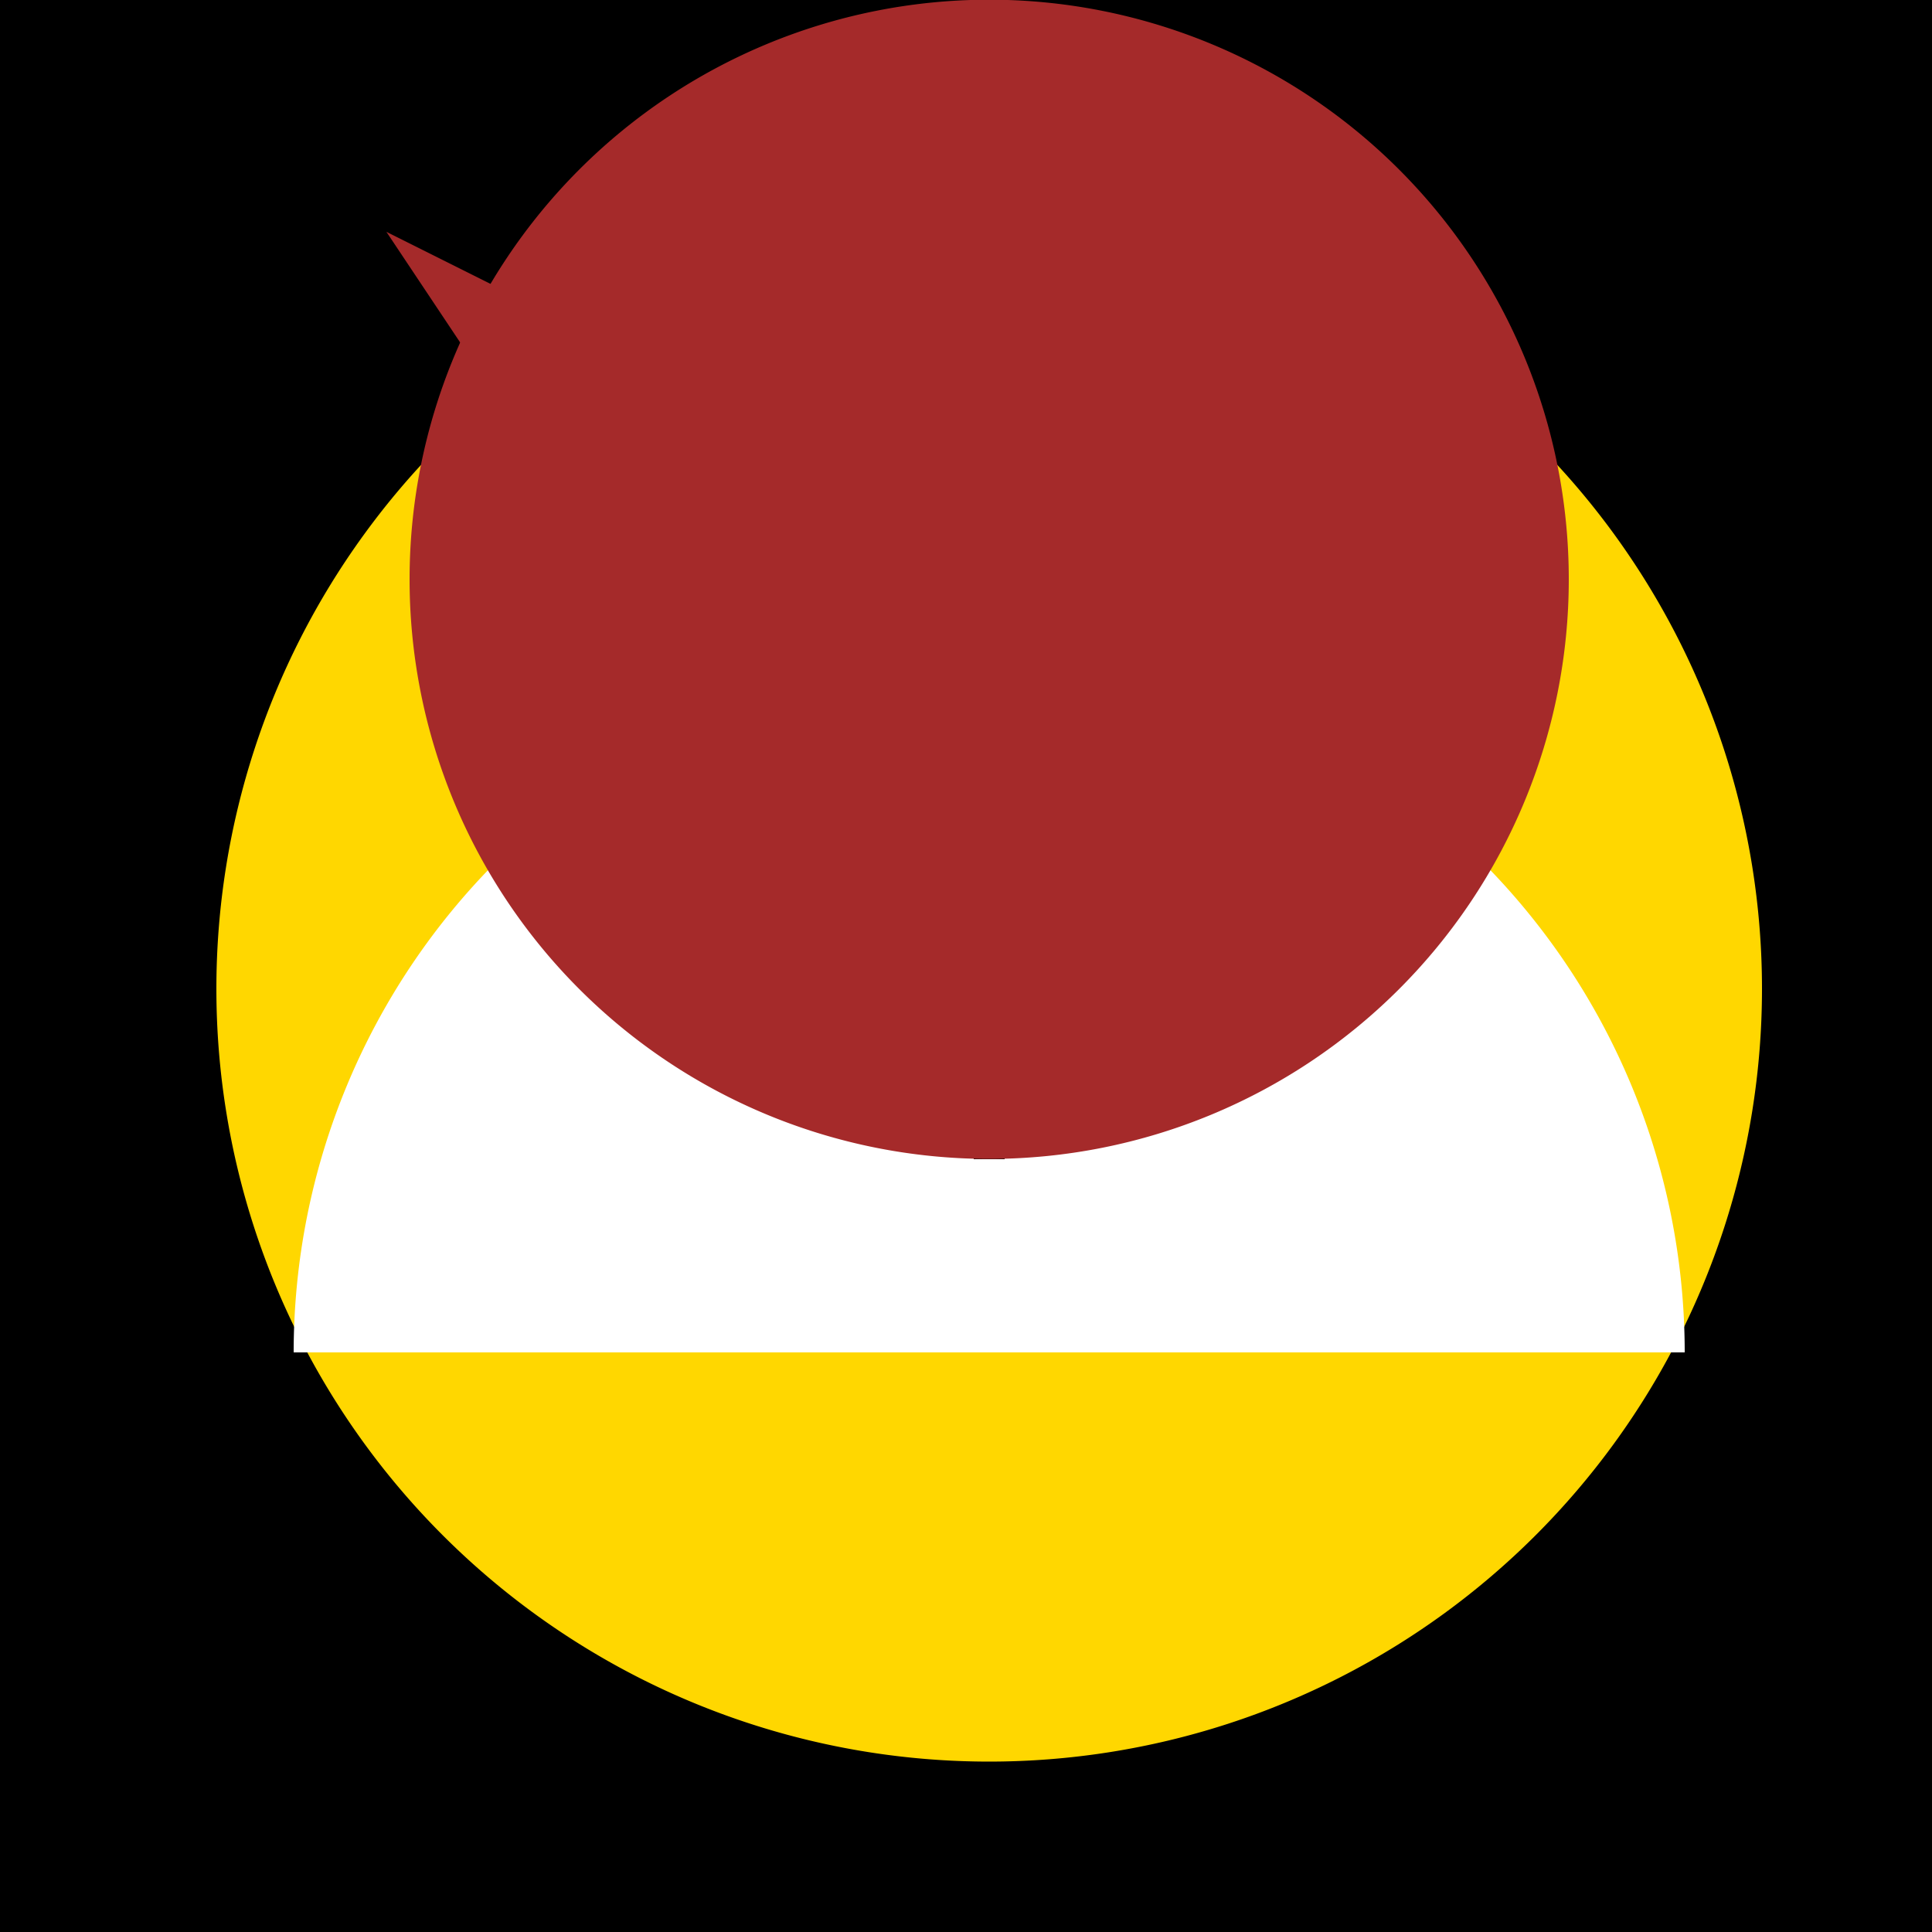
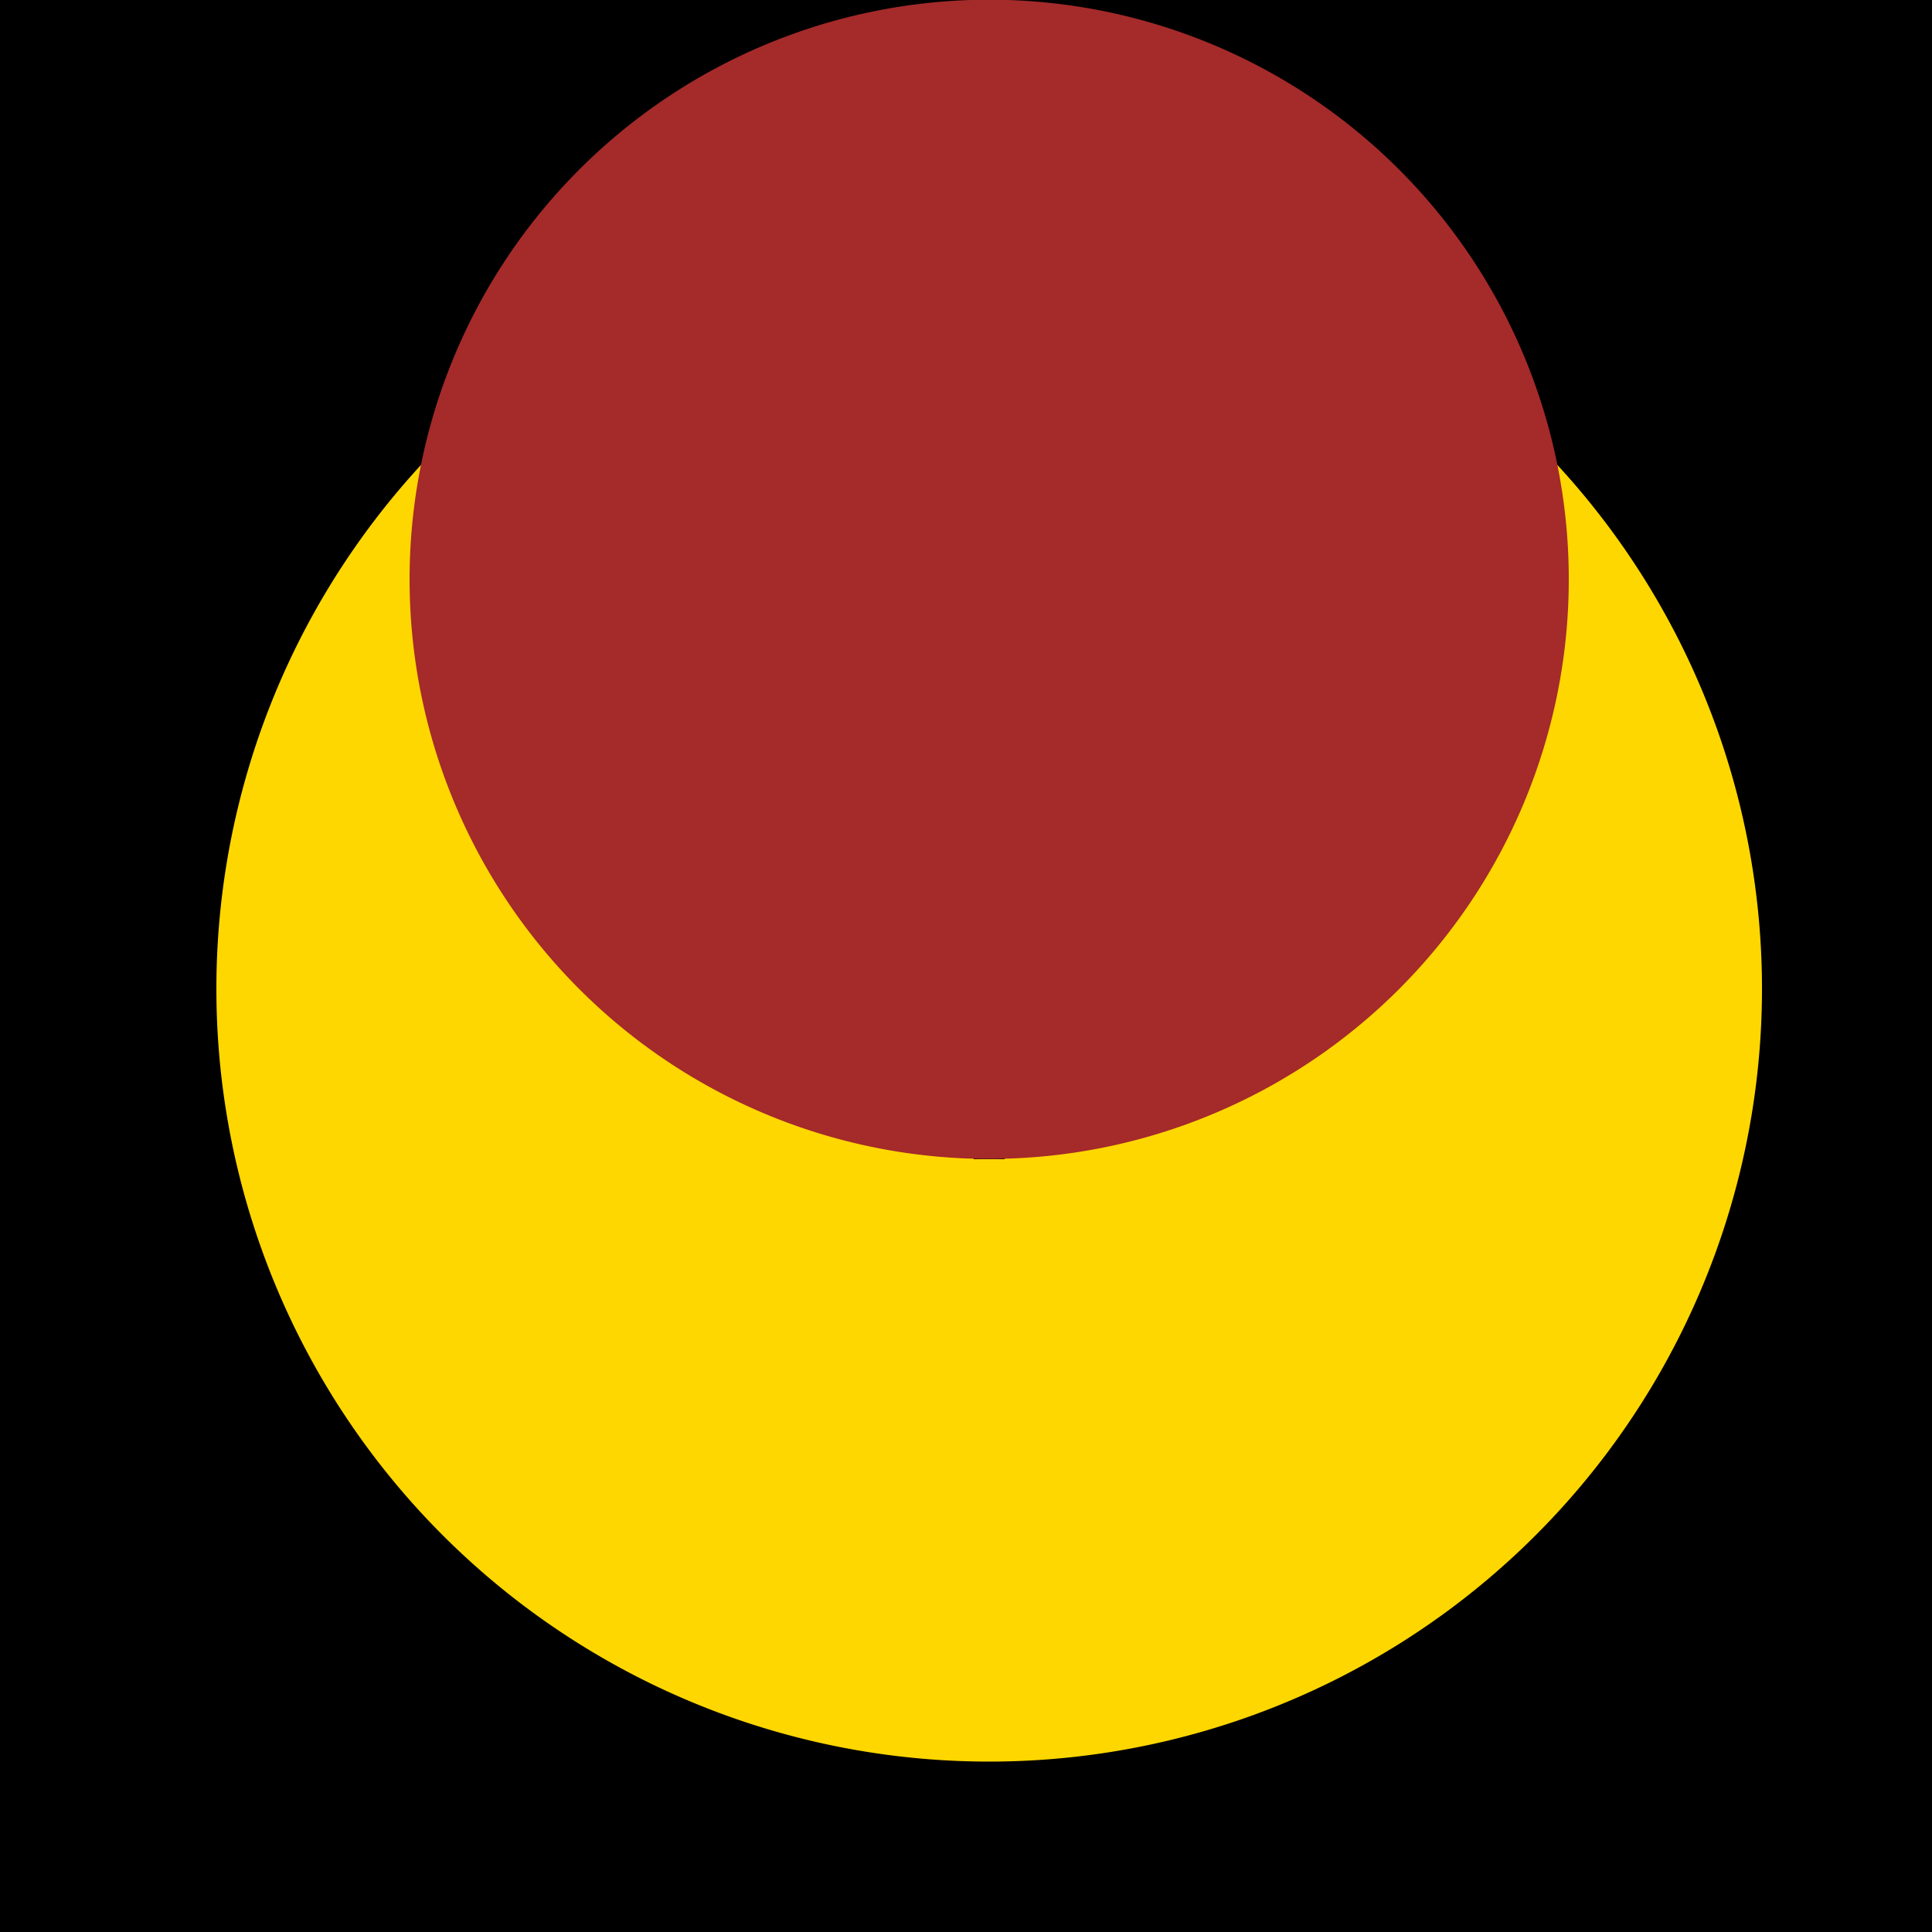
<svg xmlns="http://www.w3.org/2000/svg" width="500" height="500">
  <defs />
  <g>
    <rect fill="#000000" stroke="none" x="0" y="0" width="512" height="512" />
    <path fill="#FFD700" stroke="none" paint-order="stroke fill markers" d=" M 456 256 A 200 200 0 1 1 456 255.8" />
-     <path fill="#FFFFFF" stroke="none" paint-order="stroke fill markers" d=" M 76 350 A 180 180 0 0 1 436 350" />
    <path fill="#000000" stroke="none" paint-order="stroke fill markers" d=" M 240 230 A 30 30 0 1 1 240 229.97" />
    <path fill="#000000" stroke="none" paint-order="stroke fill markers" d=" M 332 230 A 30 30 0 1 1 332 229.97" />
    <path fill="none" stroke="#000000" paint-order="fill stroke markers" d=" M 180 190 L 240 210" stroke-miterlimit="10" stroke-width="10" stroke-dasharray="" />
-     <path fill="none" stroke="#000000" paint-order="fill stroke markers" d=" M 272 210 L 332 190" stroke-miterlimit="10" stroke-width="10" stroke-dasharray="" />
    <path fill="none" stroke="#000000" paint-order="fill stroke markers" d=" M 210 280 L 302 280" stroke-miterlimit="10" stroke-width="8" stroke-dasharray="" />
    <path fill="none" stroke="#000000" paint-order="fill stroke markers" d=" M 256 250 L 256 300" stroke-miterlimit="10" stroke-width="8" stroke-dasharray="" />
    <path fill="#A52A2A" stroke="none" paint-order="stroke fill markers" d=" M 406 150 A 150 150 0 1 1 406 149.85" />
-     <path fill="#A52A2A" stroke="none" paint-order="stroke fill markers" d=" M 160 150 L 100 60 L 180 100 L 215 40 L 250 100 L 330 60 L 270 150 Z" />
  </g>
</svg>